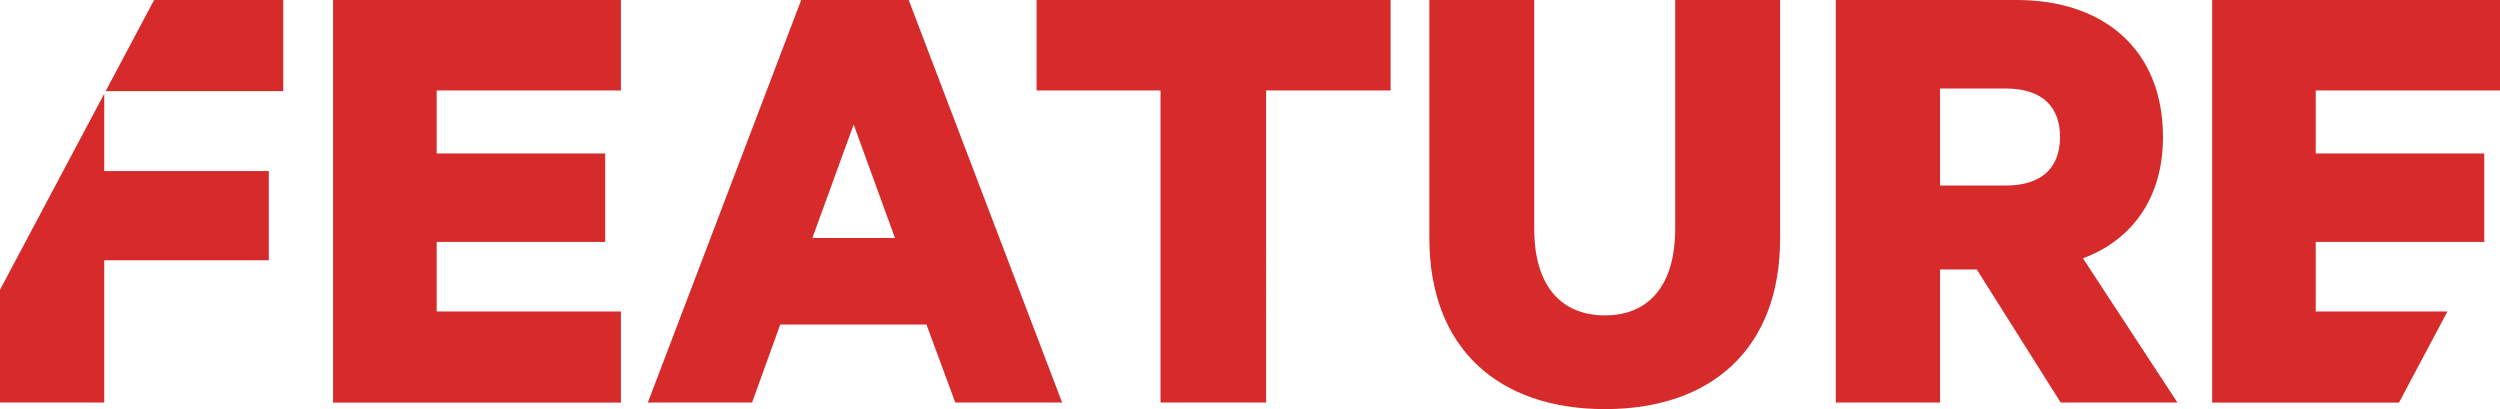
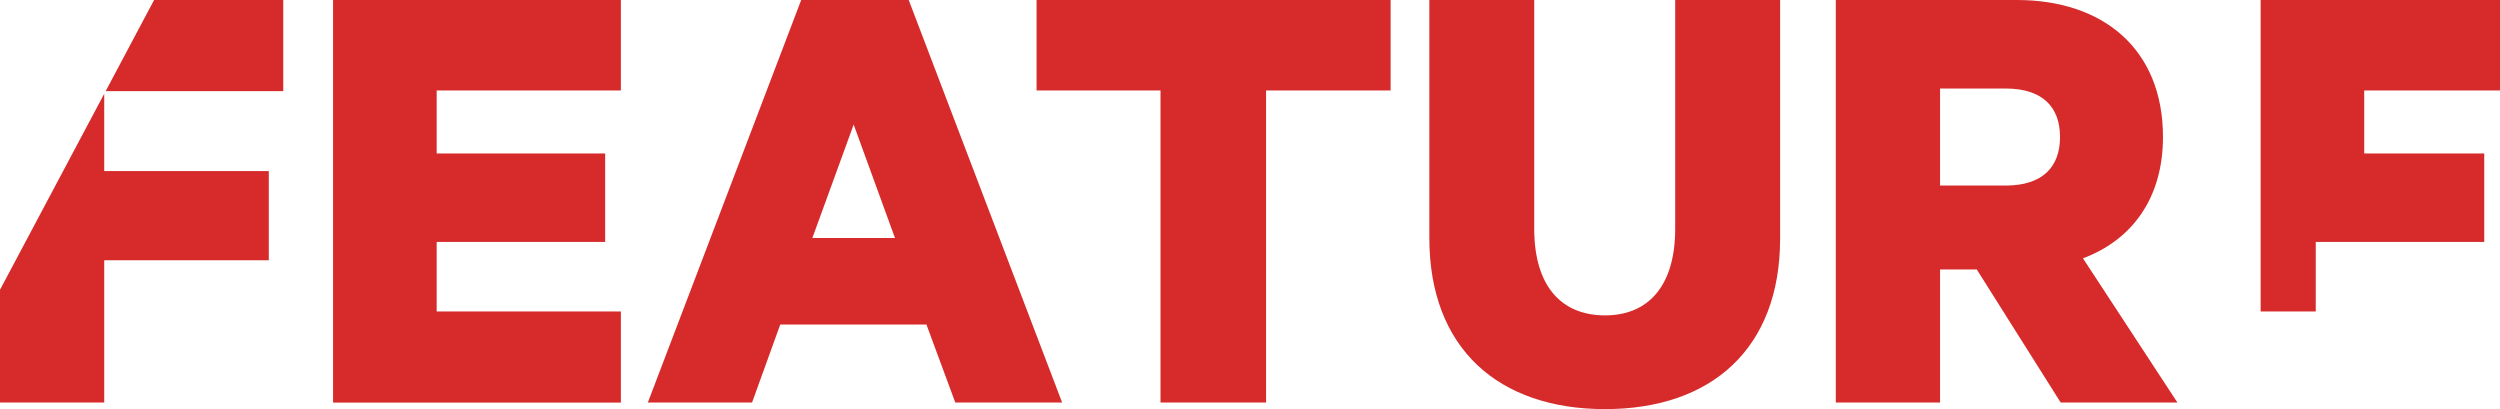
<svg xmlns="http://www.w3.org/2000/svg" version="1.1" id="Layer_1" x="0px" y="0px" width="91.619px" height="14.993px" viewBox="0 0 91.619 14.993" enable-background="new 0 0 91.619 14.993" xml:space="preserve">
-   <path fill-rule="evenodd" clip-rule="evenodd" fill="#D72B2B" d="M84.867,5.623h6.175v3.244h-6.175v2.547h4.826l-1.776,3.34h-6.846  V0h10.548v3.316h-6.752V5.623z M75.52,14.753l-3.076-4.878h-1.346v4.878h-3.82V0h6.632c3.172,0,5.358,1.802,5.358,5.021  c0,2.235-1.129,3.772-2.932,4.446l3.461,5.285H75.52z M73.501,3.244h-2.403V6.8h2.403c1.37,0,1.994-0.697,1.994-1.778  C75.496,3.94,74.872,3.244,73.501,3.244z M58.821,14.993c-3.893,0-6.439-2.211-6.439-6.271V0h3.844v8.386  c0,2.09,0.985,3.172,2.596,3.172c1.586,0,2.57-1.082,2.57-3.172V0h3.845v8.746C65.236,12.782,62.713,14.993,58.821,14.993z   M46.399,14.753H42.53V3.316h-4.542V0h12.975v3.316h-4.564V14.753z M35.009,14.753l-1.057-2.859h-5.358l-1.033,2.859h-3.82L29.362,0  h3.94l5.623,14.753H35.009z M31.285,4.565l-1.514,4.157h3.028L31.285,4.565z M12.206,0h10.548v3.316h-6.751v2.307h6.175v3.244  h-6.175v2.547h6.751v3.34H12.206V0z M5.647,0h4.733v3.34H3.872L5.647,0z M9.852,9.539H3.82v5.214H0V10.62l3.82-7.185v2.835h6.031  V9.539z" />
+   <path fill-rule="evenodd" clip-rule="evenodd" fill="#D72B2B" d="M84.867,5.623h6.175v3.244h-6.175v2.547h4.826h-6.846  V0h10.548v3.316h-6.752V5.623z M75.52,14.753l-3.076-4.878h-1.346v4.878h-3.82V0h6.632c3.172,0,5.358,1.802,5.358,5.021  c0,2.235-1.129,3.772-2.932,4.446l3.461,5.285H75.52z M73.501,3.244h-2.403V6.8h2.403c1.37,0,1.994-0.697,1.994-1.778  C75.496,3.94,74.872,3.244,73.501,3.244z M58.821,14.993c-3.893,0-6.439-2.211-6.439-6.271V0h3.844v8.386  c0,2.09,0.985,3.172,2.596,3.172c1.586,0,2.57-1.082,2.57-3.172V0h3.845v8.746C65.236,12.782,62.713,14.993,58.821,14.993z   M46.399,14.753H42.53V3.316h-4.542V0h12.975v3.316h-4.564V14.753z M35.009,14.753l-1.057-2.859h-5.358l-1.033,2.859h-3.82L29.362,0  h3.94l5.623,14.753H35.009z M31.285,4.565l-1.514,4.157h3.028L31.285,4.565z M12.206,0h10.548v3.316h-6.751v2.307h6.175v3.244  h-6.175v2.547h6.751v3.34H12.206V0z M5.647,0h4.733v3.34H3.872L5.647,0z M9.852,9.539H3.82v5.214H0V10.62l3.82-7.185v2.835h6.031  V9.539z" />
</svg>